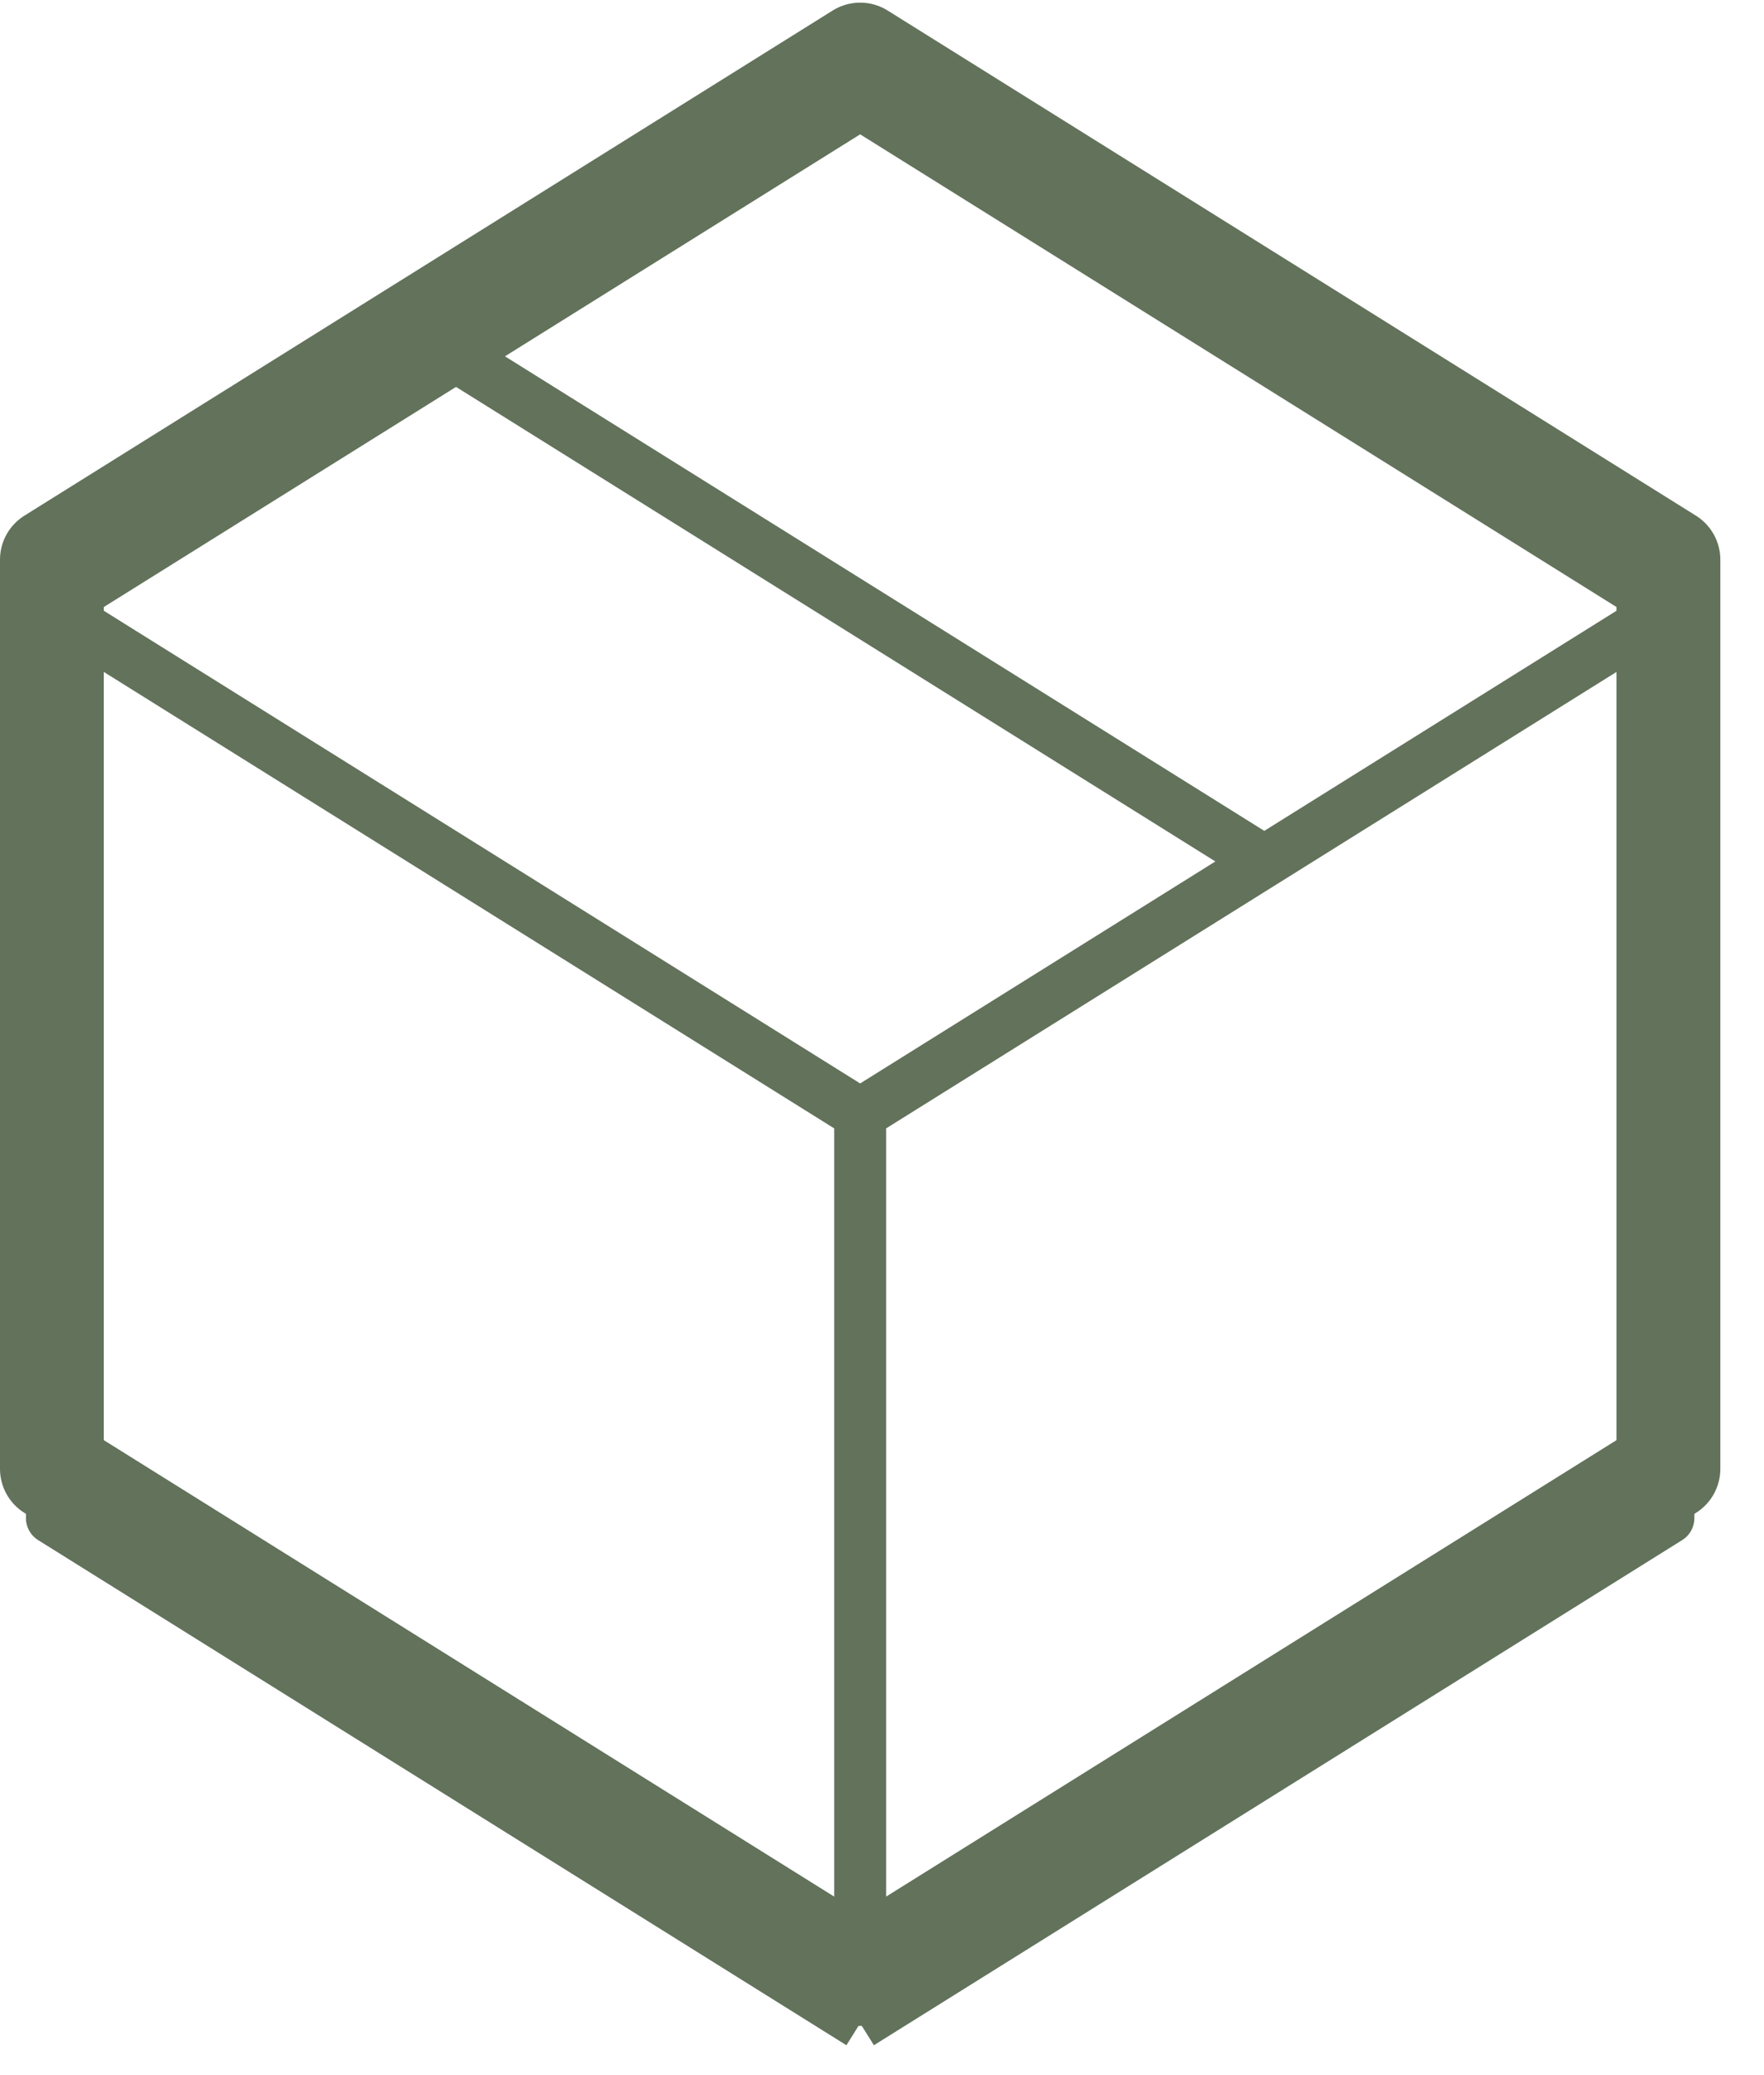
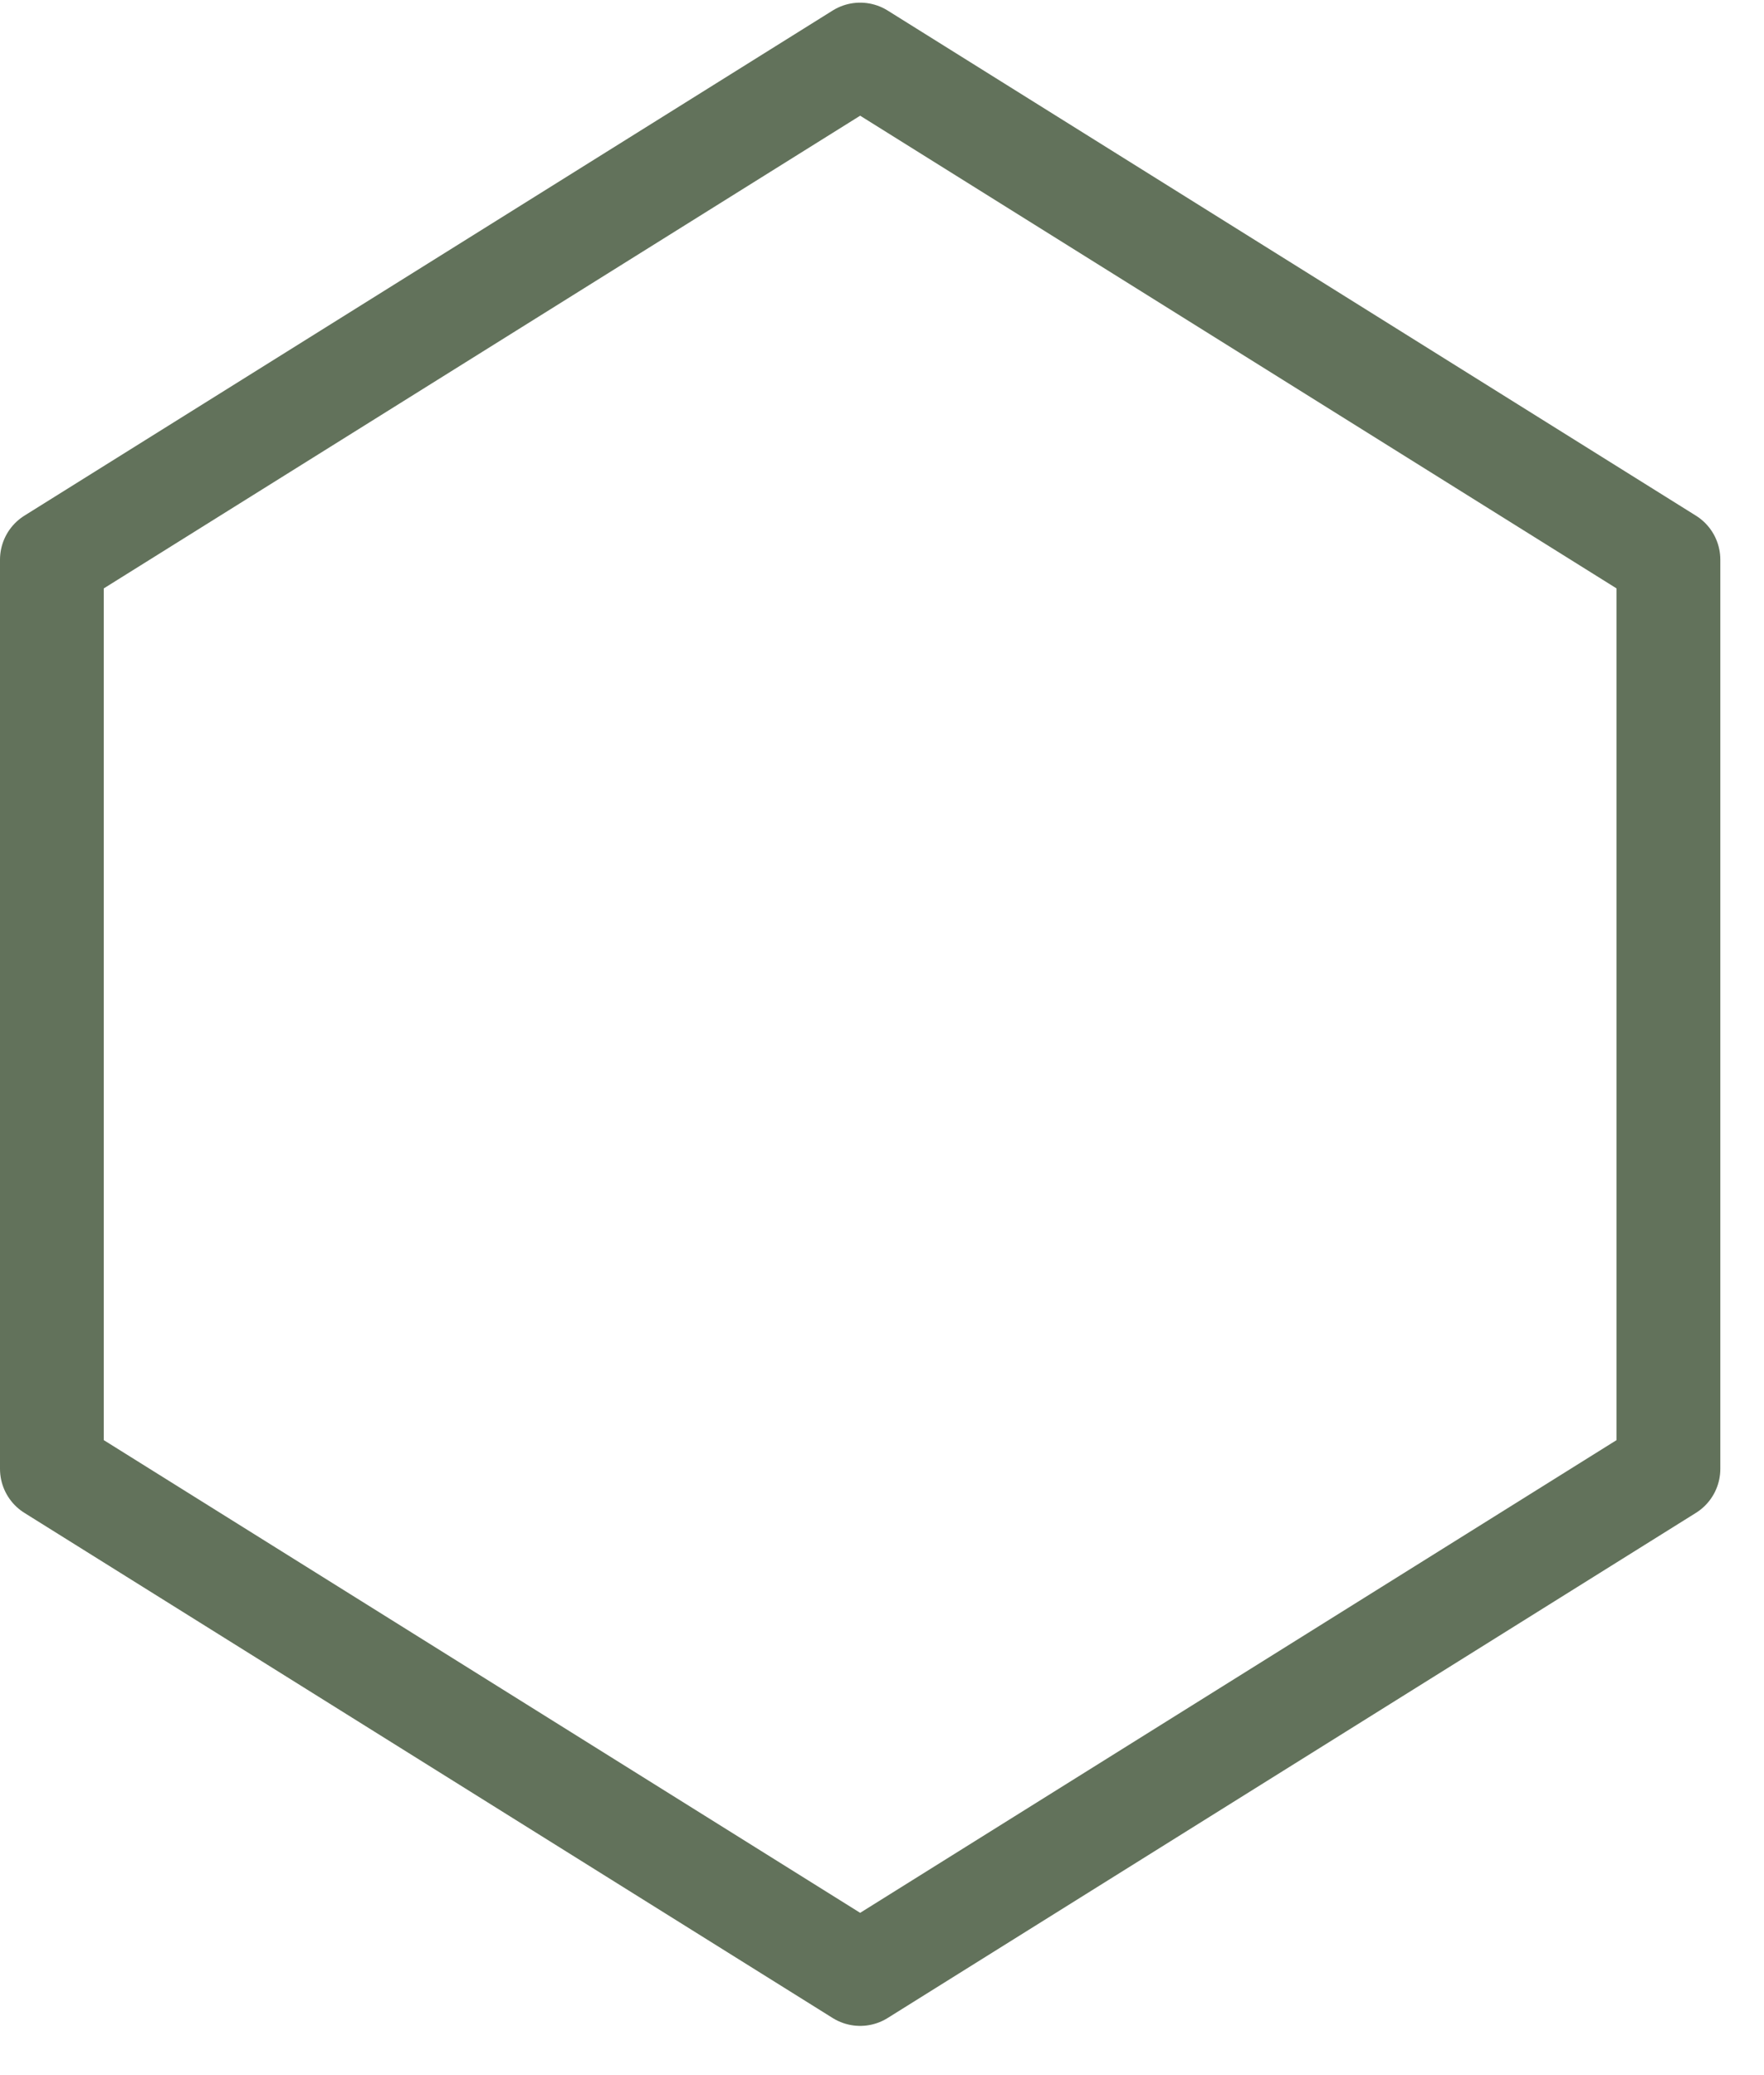
<svg xmlns="http://www.w3.org/2000/svg" width="34" height="40" viewBox="0 0 34 40" fill="none">
  <path d="M16.579 1.051L1 10.788V28.314L16.579 38.051L32.158 28.314V10.788L16.579 1.051Z" stroke="#62725B" stroke-width="2" stroke-linejoin="round" />
-   <path d="M1 11.737L16.579 2L32.158 11.737M1 11.737V29.263L16.579 39M1 11.737L16.579 21.474M32.158 11.737V29.263L16.579 39M32.158 11.737L16.579 21.474M16.579 39V21.474M8.789 6.868L24.368 16.605" stroke="#62725B" stroke-linejoin="round" />
</svg>